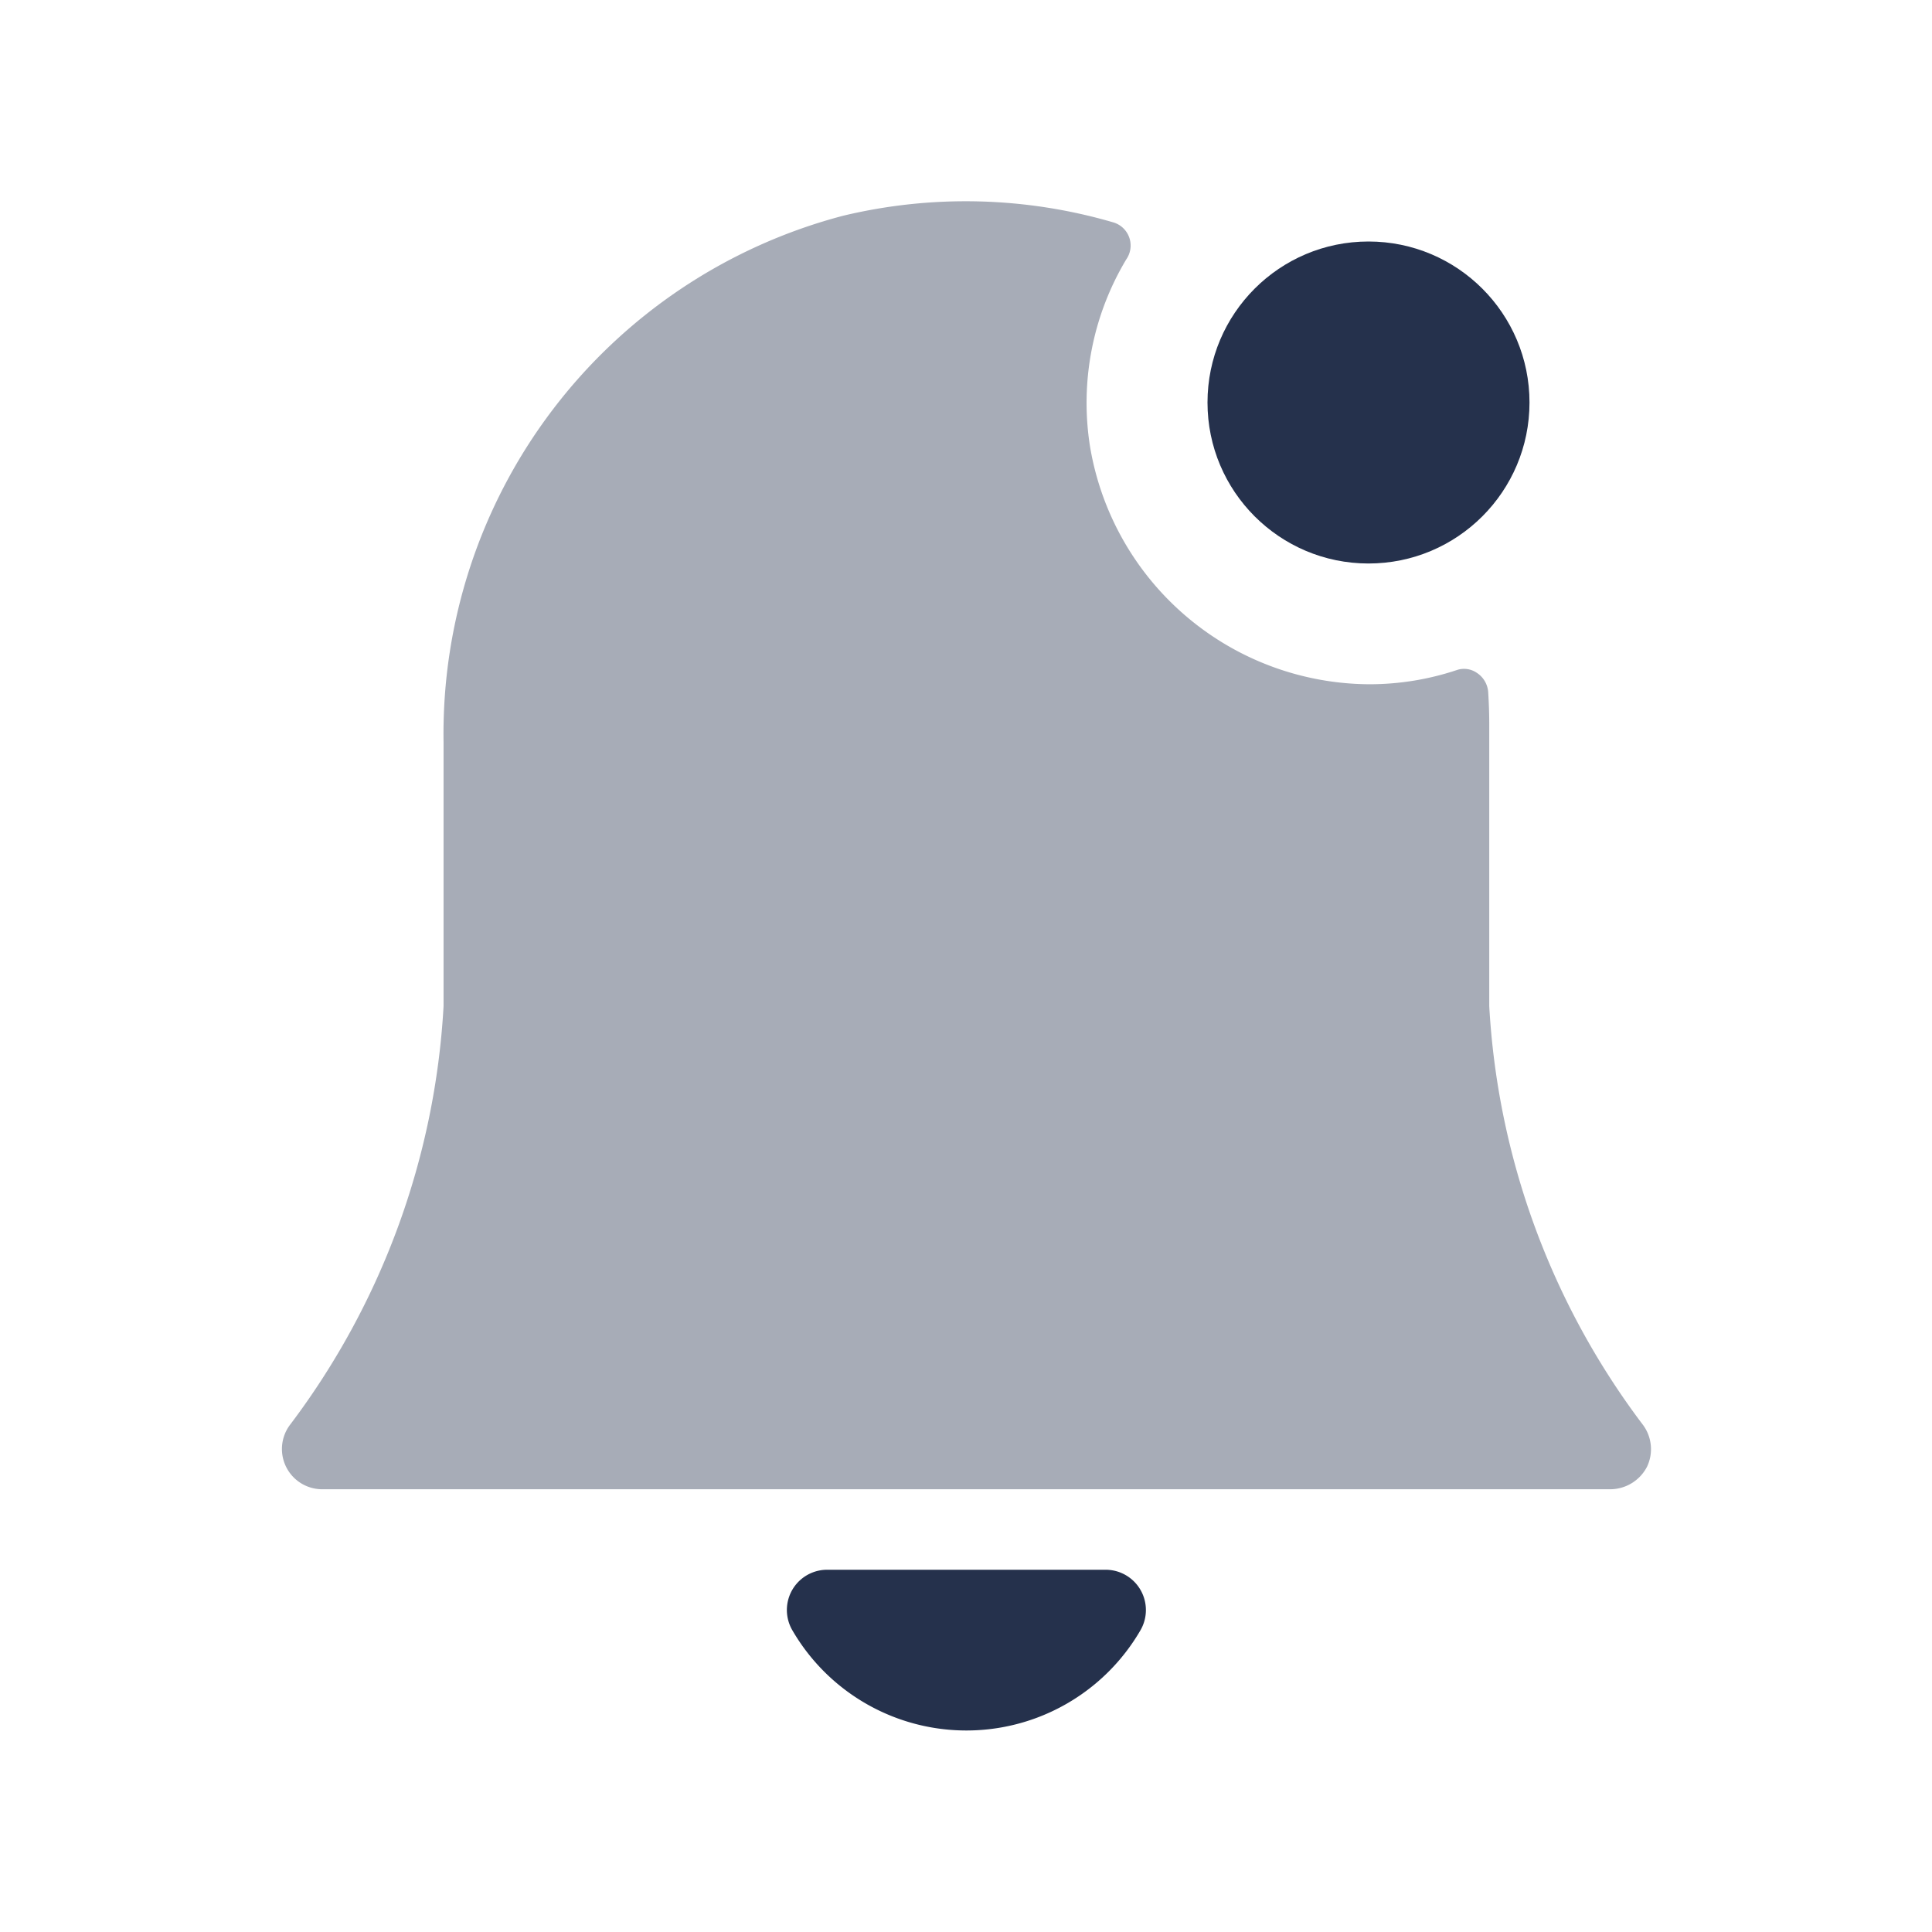
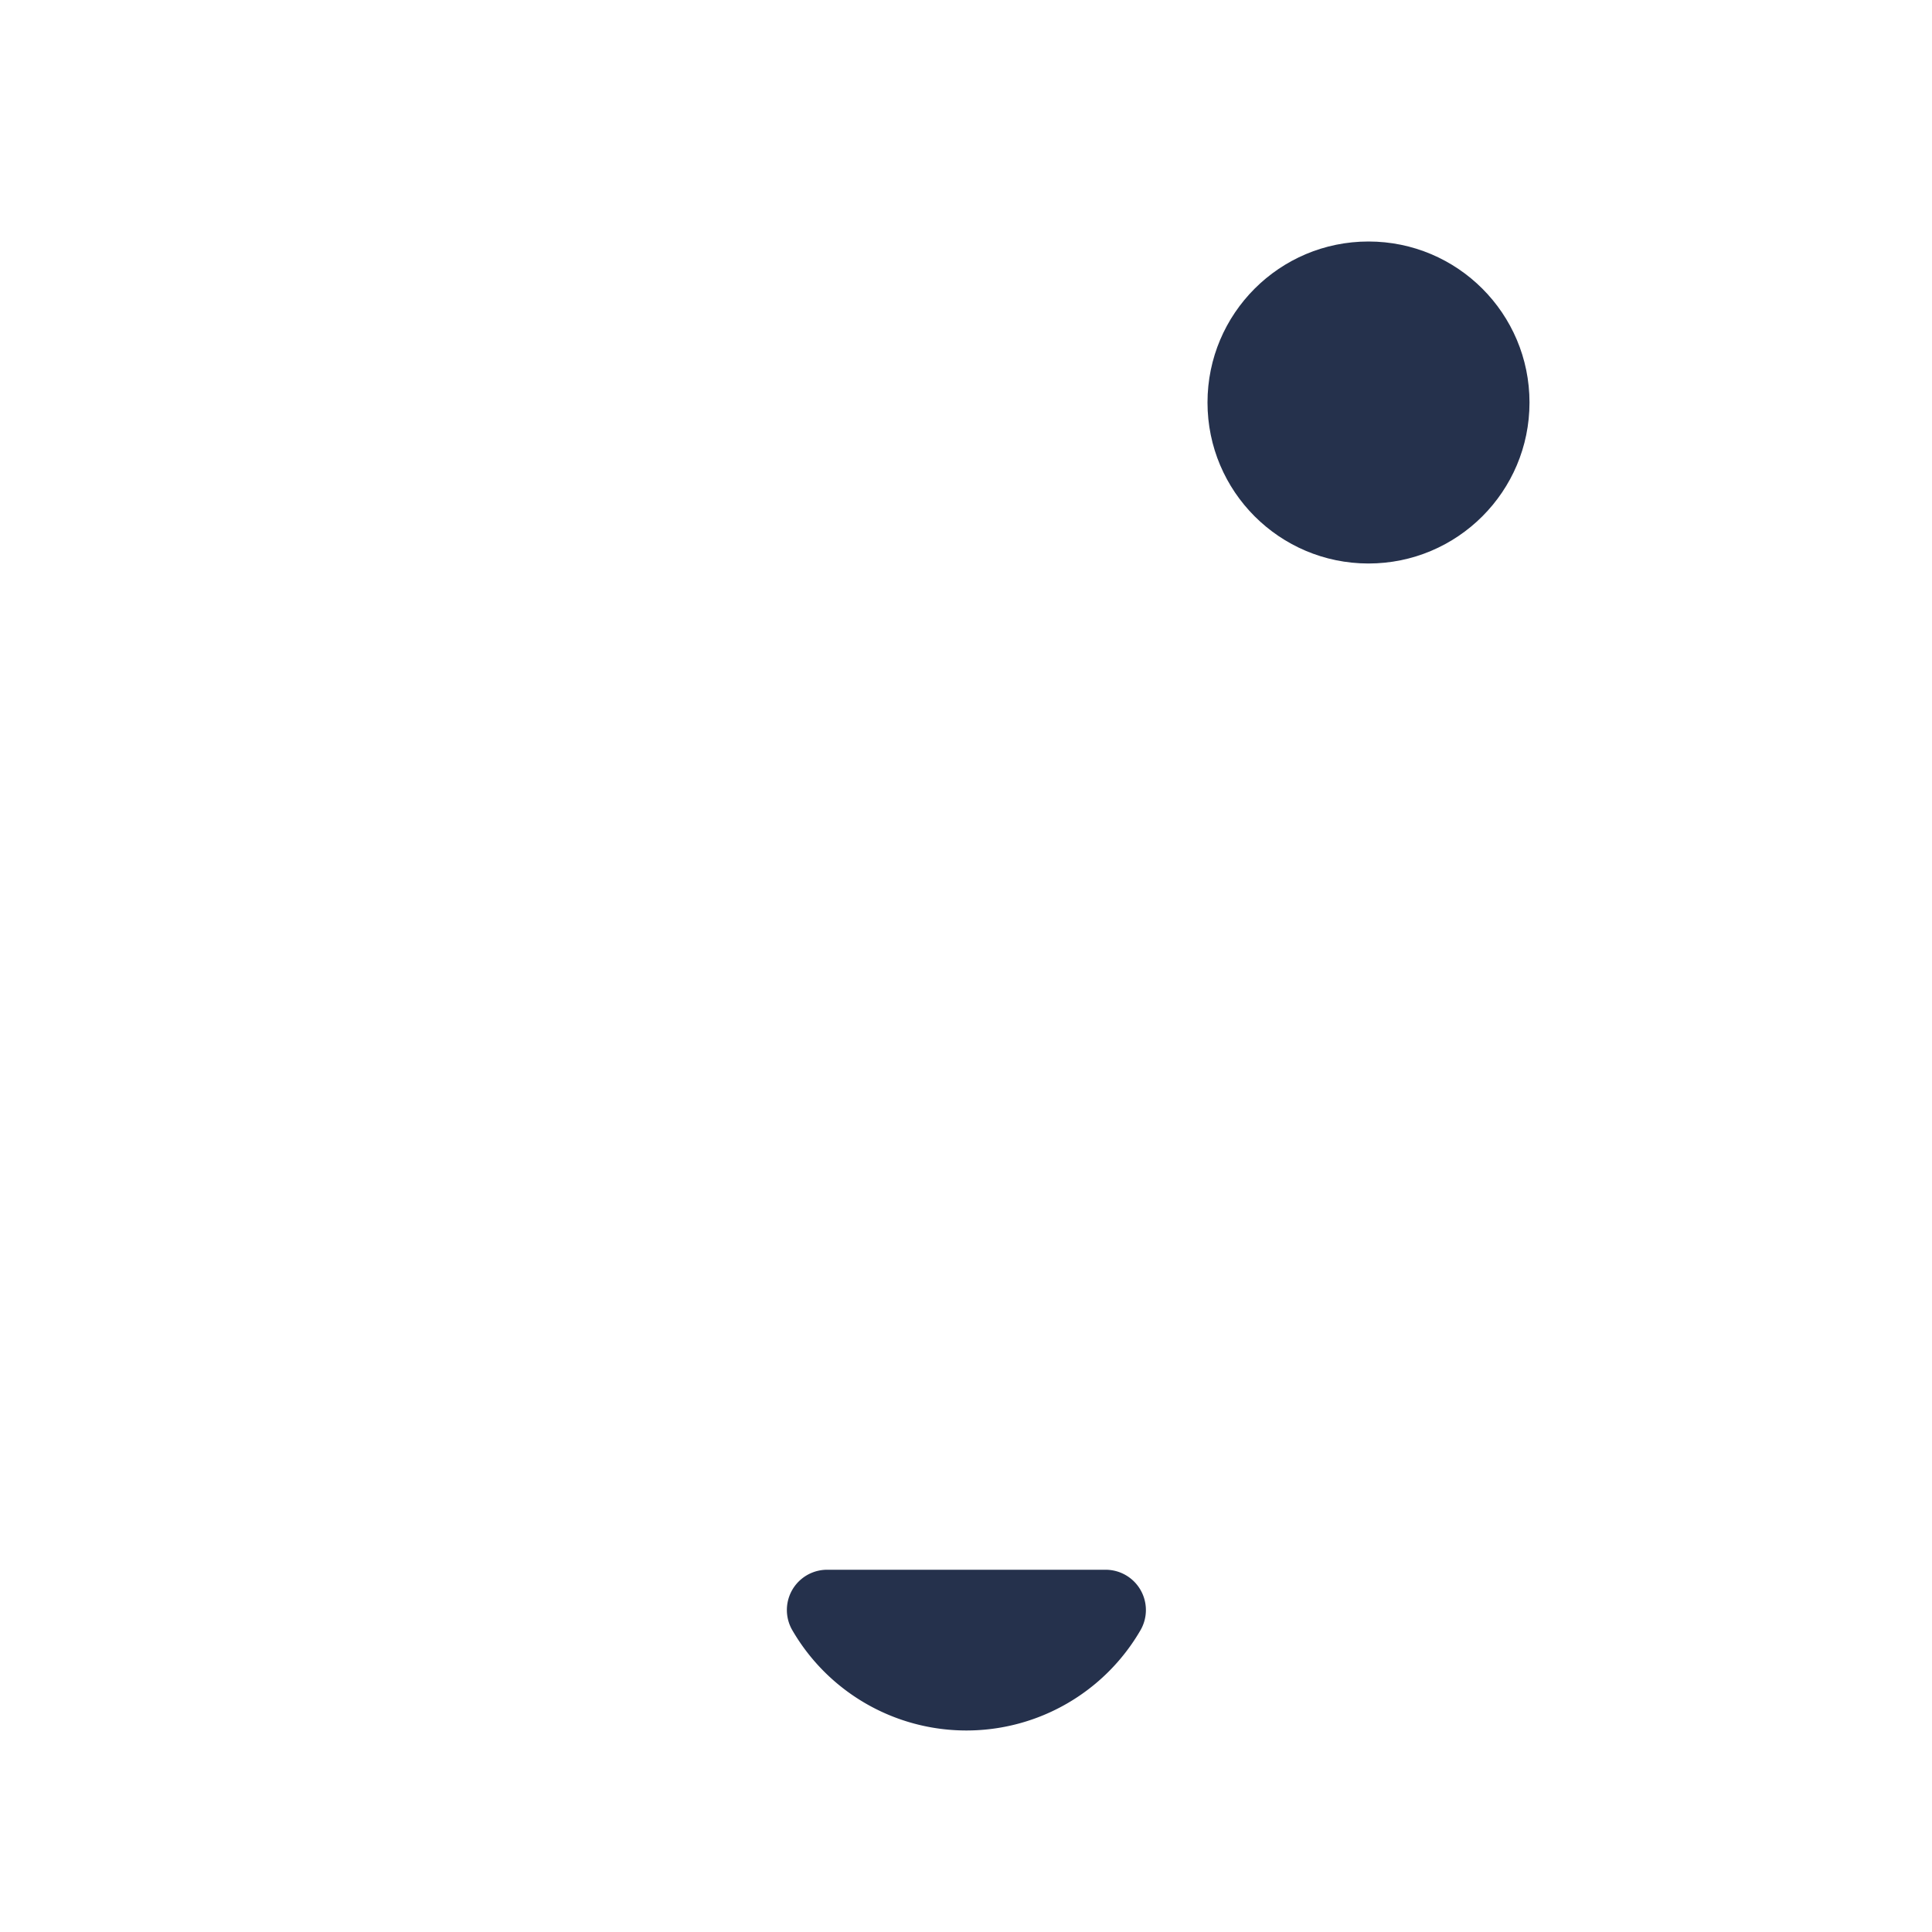
<svg xmlns="http://www.w3.org/2000/svg" viewBox="0 0 24 24">
  <g fill="#25314c">
    <path d="m14.168 19.751a.5.5 0 0 0 -.433-.251h-3.46a.5.5 0 0 0 -.432.752 2.5 2.5 0 0 0 4.324 0 .5.5 0 0 0 .001-.501z" />
-     <path d="m20.46 18.22a.516.516 0 0 1 -.46.28h-16a.5.5 0 0 1 -.39-.81 9.5 9.5 0 0 0 1.9-5.19v-3.286a6.654 6.654 0 0 1 4.964-6.534 6.532 6.532 0 0 1 3.364.085.3.3 0 0 1 .153.457 3.468 3.468 0 0 0 -.45 2.327 3.535 3.535 0 0 0 3.484 2.951 3.43 3.43 0 0 0 1.065-.174.281.281 0 0 1 .254.031.313.313 0 0 1 .143.241c.008.133.013.266.013.4v3.5a9.5 9.5 0 0 0 1.9 5.19.507.507 0 0 1 .06.532z" opacity=".4" />
    <circle cx="17" cy="5" r="2" />
  </g>
</svg>